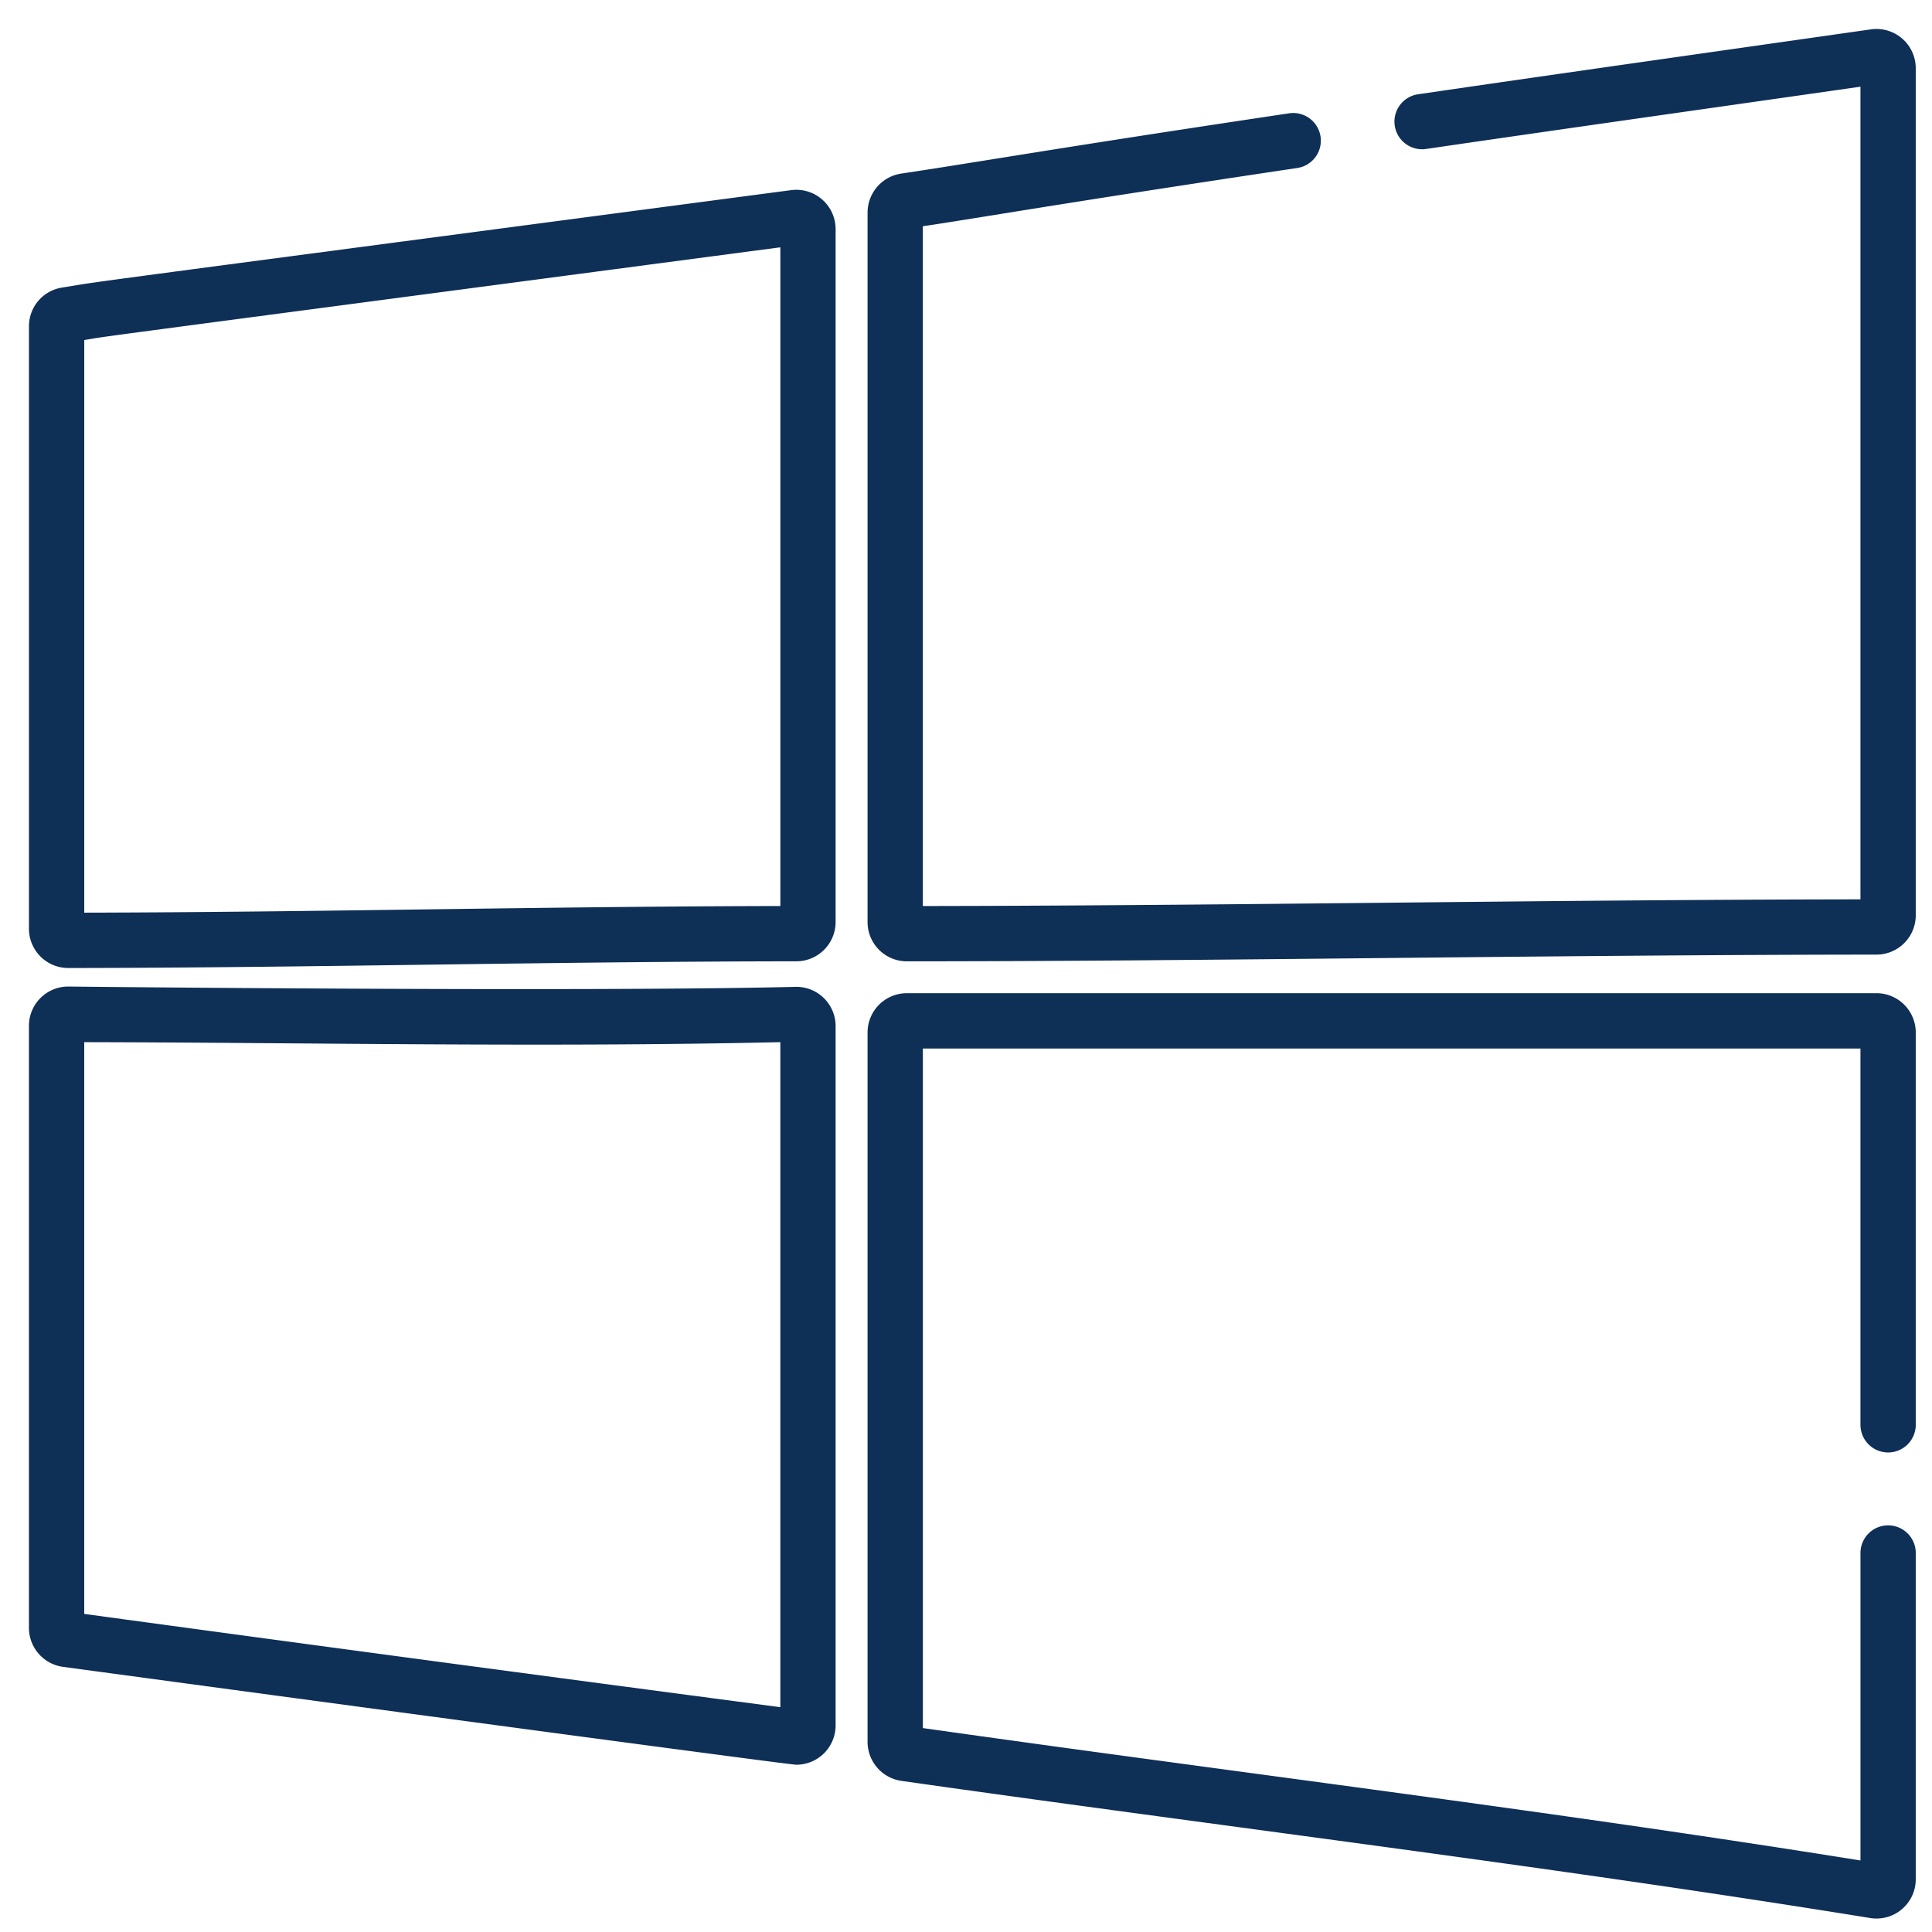
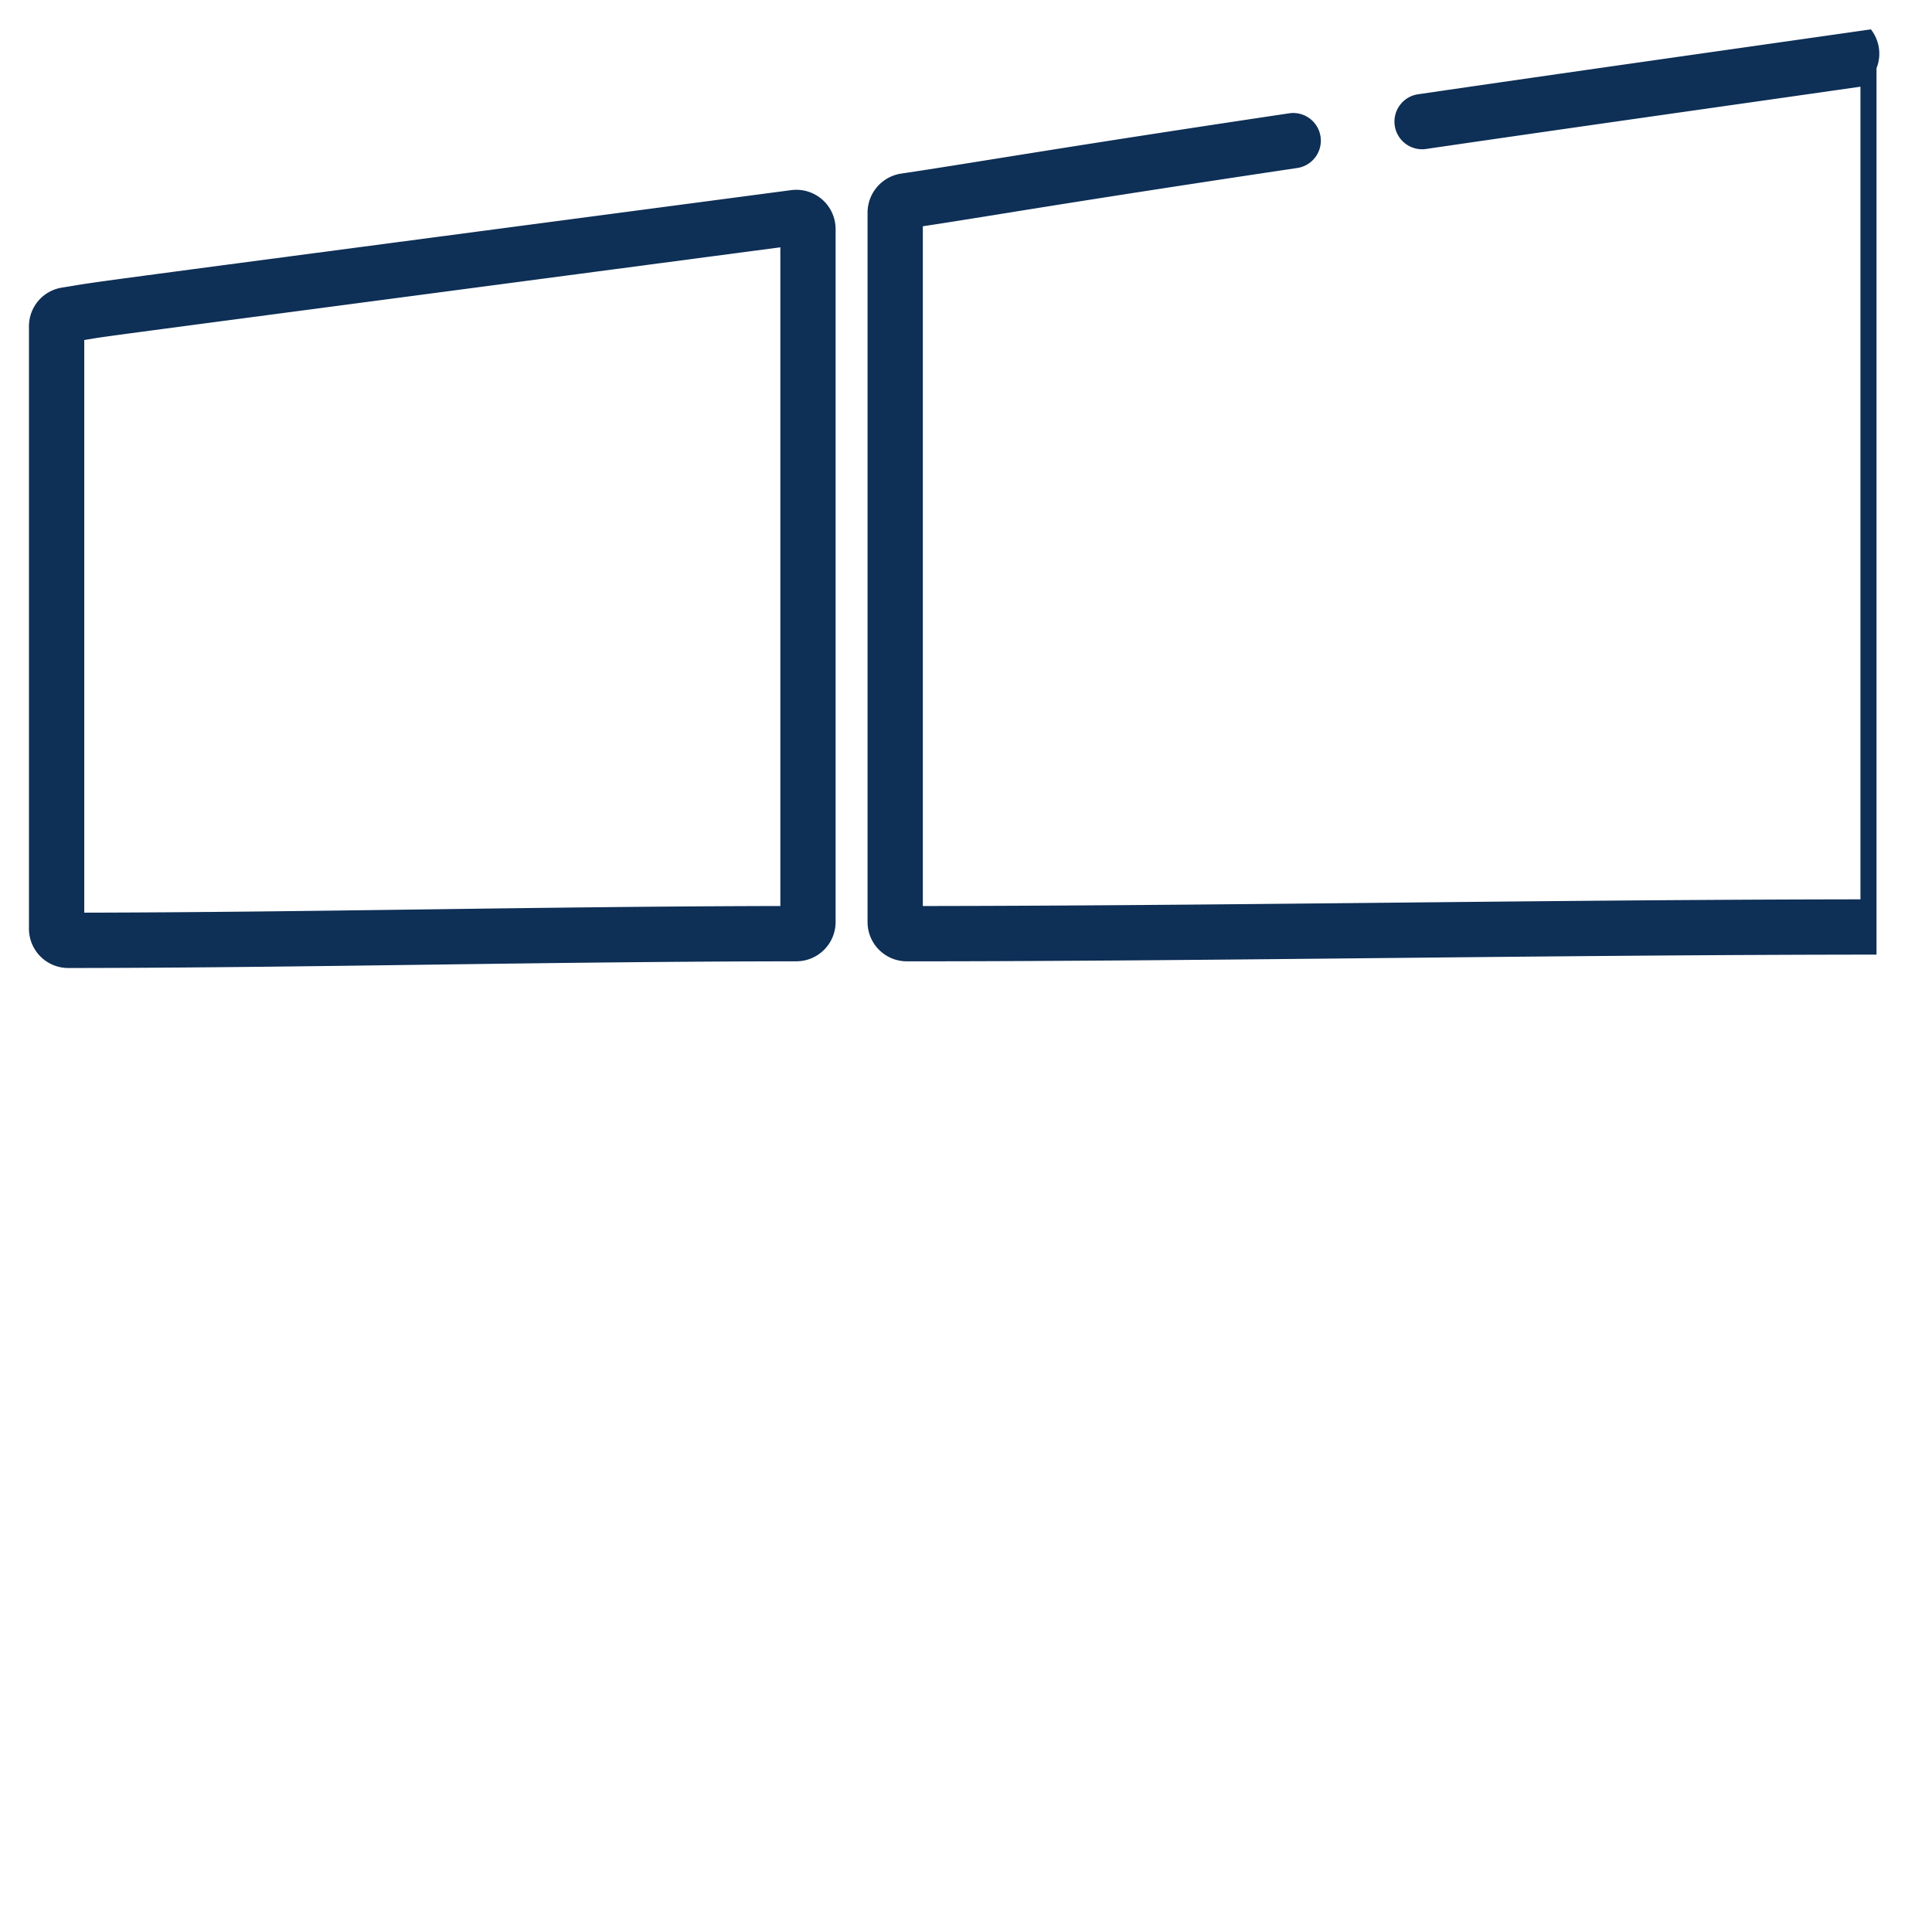
<svg xmlns="http://www.w3.org/2000/svg" width="100" height="100" viewBox="0 0 100 100">
  <g id="Group_1483" data-name="Group 1483" transform="translate(3770.072 1402.072)">
    <rect id="Rectangle_715" data-name="Rectangle 715" width="100" height="100" transform="translate(-3770.072 -1402.072)" fill="none" />
    <g id="windows" transform="translate(-3768.573 -1400.573)">
      <g id="Group_312" data-name="Group 312" transform="translate(0 8.326)">
        <g id="Group_311" data-name="Group 311" transform="translate(0)">
          <path id="Path_905" data-name="Path 905" d="M39.846,43.6C.078,48.858,4.7,48.229,2.1,48.645A2.024,2.024,0,0,0,.392,50.653V81.829a2.033,2.033,0,0,0,2.034,2.034h0c12.424-.01,24.967-.337,37.686-.347a2.035,2.035,0,0,0,2.032-2.032V45.618A2.034,2.034,0,0,0,39.846,43.6Zm-.562,37.054c-12.185.023-24.147.321-36.03.344V51.359c1.689-.271-2.46.291,36.03-4.8Z" transform="translate(-0.392 -43.584)" fill="#0e2f56" />
        </g>
      </g>
      <g id="Group_314" data-name="Group 314" transform="translate(0 49.564)">
        <g id="Group_313" data-name="Group 313">
-           <path id="Path_906" data-name="Path 906" d="M40.062,259.469c-11.025.272-37.826-.016-37.636-.016a2.033,2.033,0,0,0-2.034,2.034v31.164a2.04,2.04,0,0,0,1.761,2.015c.2.027,37.466,5.066,37.958,5.066a2.035,2.035,0,0,0,2.034-2.033V261.5A2.032,2.032,0,0,0,40.062,259.469Zm-.778,37.285q-18.55-2.446-36.03-4.828V262.332c11.852.023,23.828.275,36.03,0Z" transform="translate(-0.393 -259.453)" fill="#0e2f56" />
-         </g>
+           </g>
      </g>
      <g id="Group_316" data-name="Group 316" transform="translate(43.406 0)">
        <g id="Group_315" data-name="Group 315" transform="translate(0 0)">
-           <path id="Path_907" data-name="Path 907" d="M279.539.021c-7.948,1.135-15.68,2.226-23.4,3.354a1.431,1.431,0,1,0,.414,2.831C263.923,5.129,271.233,4.1,279,2.988V45.051c-16.056.018-32.492.328-48.531.346V10.212c2.846-.423,7.385-1.222,19.409-3.02a1.431,1.431,0,0,0-.423-2.83c-12.048,1.8-16.32,2.561-20.113,3.125A2.045,2.045,0,0,0,227.608,9.5V46.225a2.032,2.032,0,0,0,2.033,2.034c15.753,0,33.626-.339,50.19-.347a2.035,2.035,0,0,0,2.031-2.032V2.033A2.035,2.035,0,0,0,279.539.021Z" transform="translate(-227.608 0)" fill="#0e2f56" />
+           <path id="Path_907" data-name="Path 907" d="M279.539.021c-7.948,1.135-15.68,2.226-23.4,3.354a1.431,1.431,0,1,0,.414,2.831C263.923,5.129,271.233,4.1,279,2.988V45.051c-16.056.018-32.492.328-48.531.346V10.212c2.846-.423,7.385-1.222,19.409-3.02a1.431,1.431,0,0,0-.423-2.83c-12.048,1.8-16.32,2.561-20.113,3.125A2.045,2.045,0,0,0,227.608,9.5V46.225a2.032,2.032,0,0,0,2.033,2.034c15.753,0,33.626-.339,50.19-.347V2.033A2.035,2.035,0,0,0,279.539.021Z" transform="translate(-227.608 0)" fill="#0e2f56" />
        </g>
      </g>
      <g id="Group_318" data-name="Group 318" transform="translate(43.406 49.911)">
        <g id="Group_317" data-name="Group 317">
-           <path id="Path_908" data-name="Path 908" d="M280.431,285.039a1.431,1.431,0,0,0,1.431-1.431V263.3a2.035,2.035,0,0,0-2.033-2.033H229.641a2.035,2.035,0,0,0-2.033,2.033v36.724a2.043,2.043,0,0,0,1.747,2.013c16.527,2.353,33.6,4.418,50.15,7.1a2.032,2.032,0,0,0,2.357-2.006v-16.85a1.431,1.431,0,1,0-2.861,0v15.877c-16.06-2.577-32.511-4.582-48.531-6.853V264.131H279v19.477A1.431,1.431,0,0,0,280.431,285.039Z" transform="translate(-227.608 -261.27)" fill="#0e2f56" />
-         </g>
+           </g>
      </g>
    </g>
  </g>
</svg>